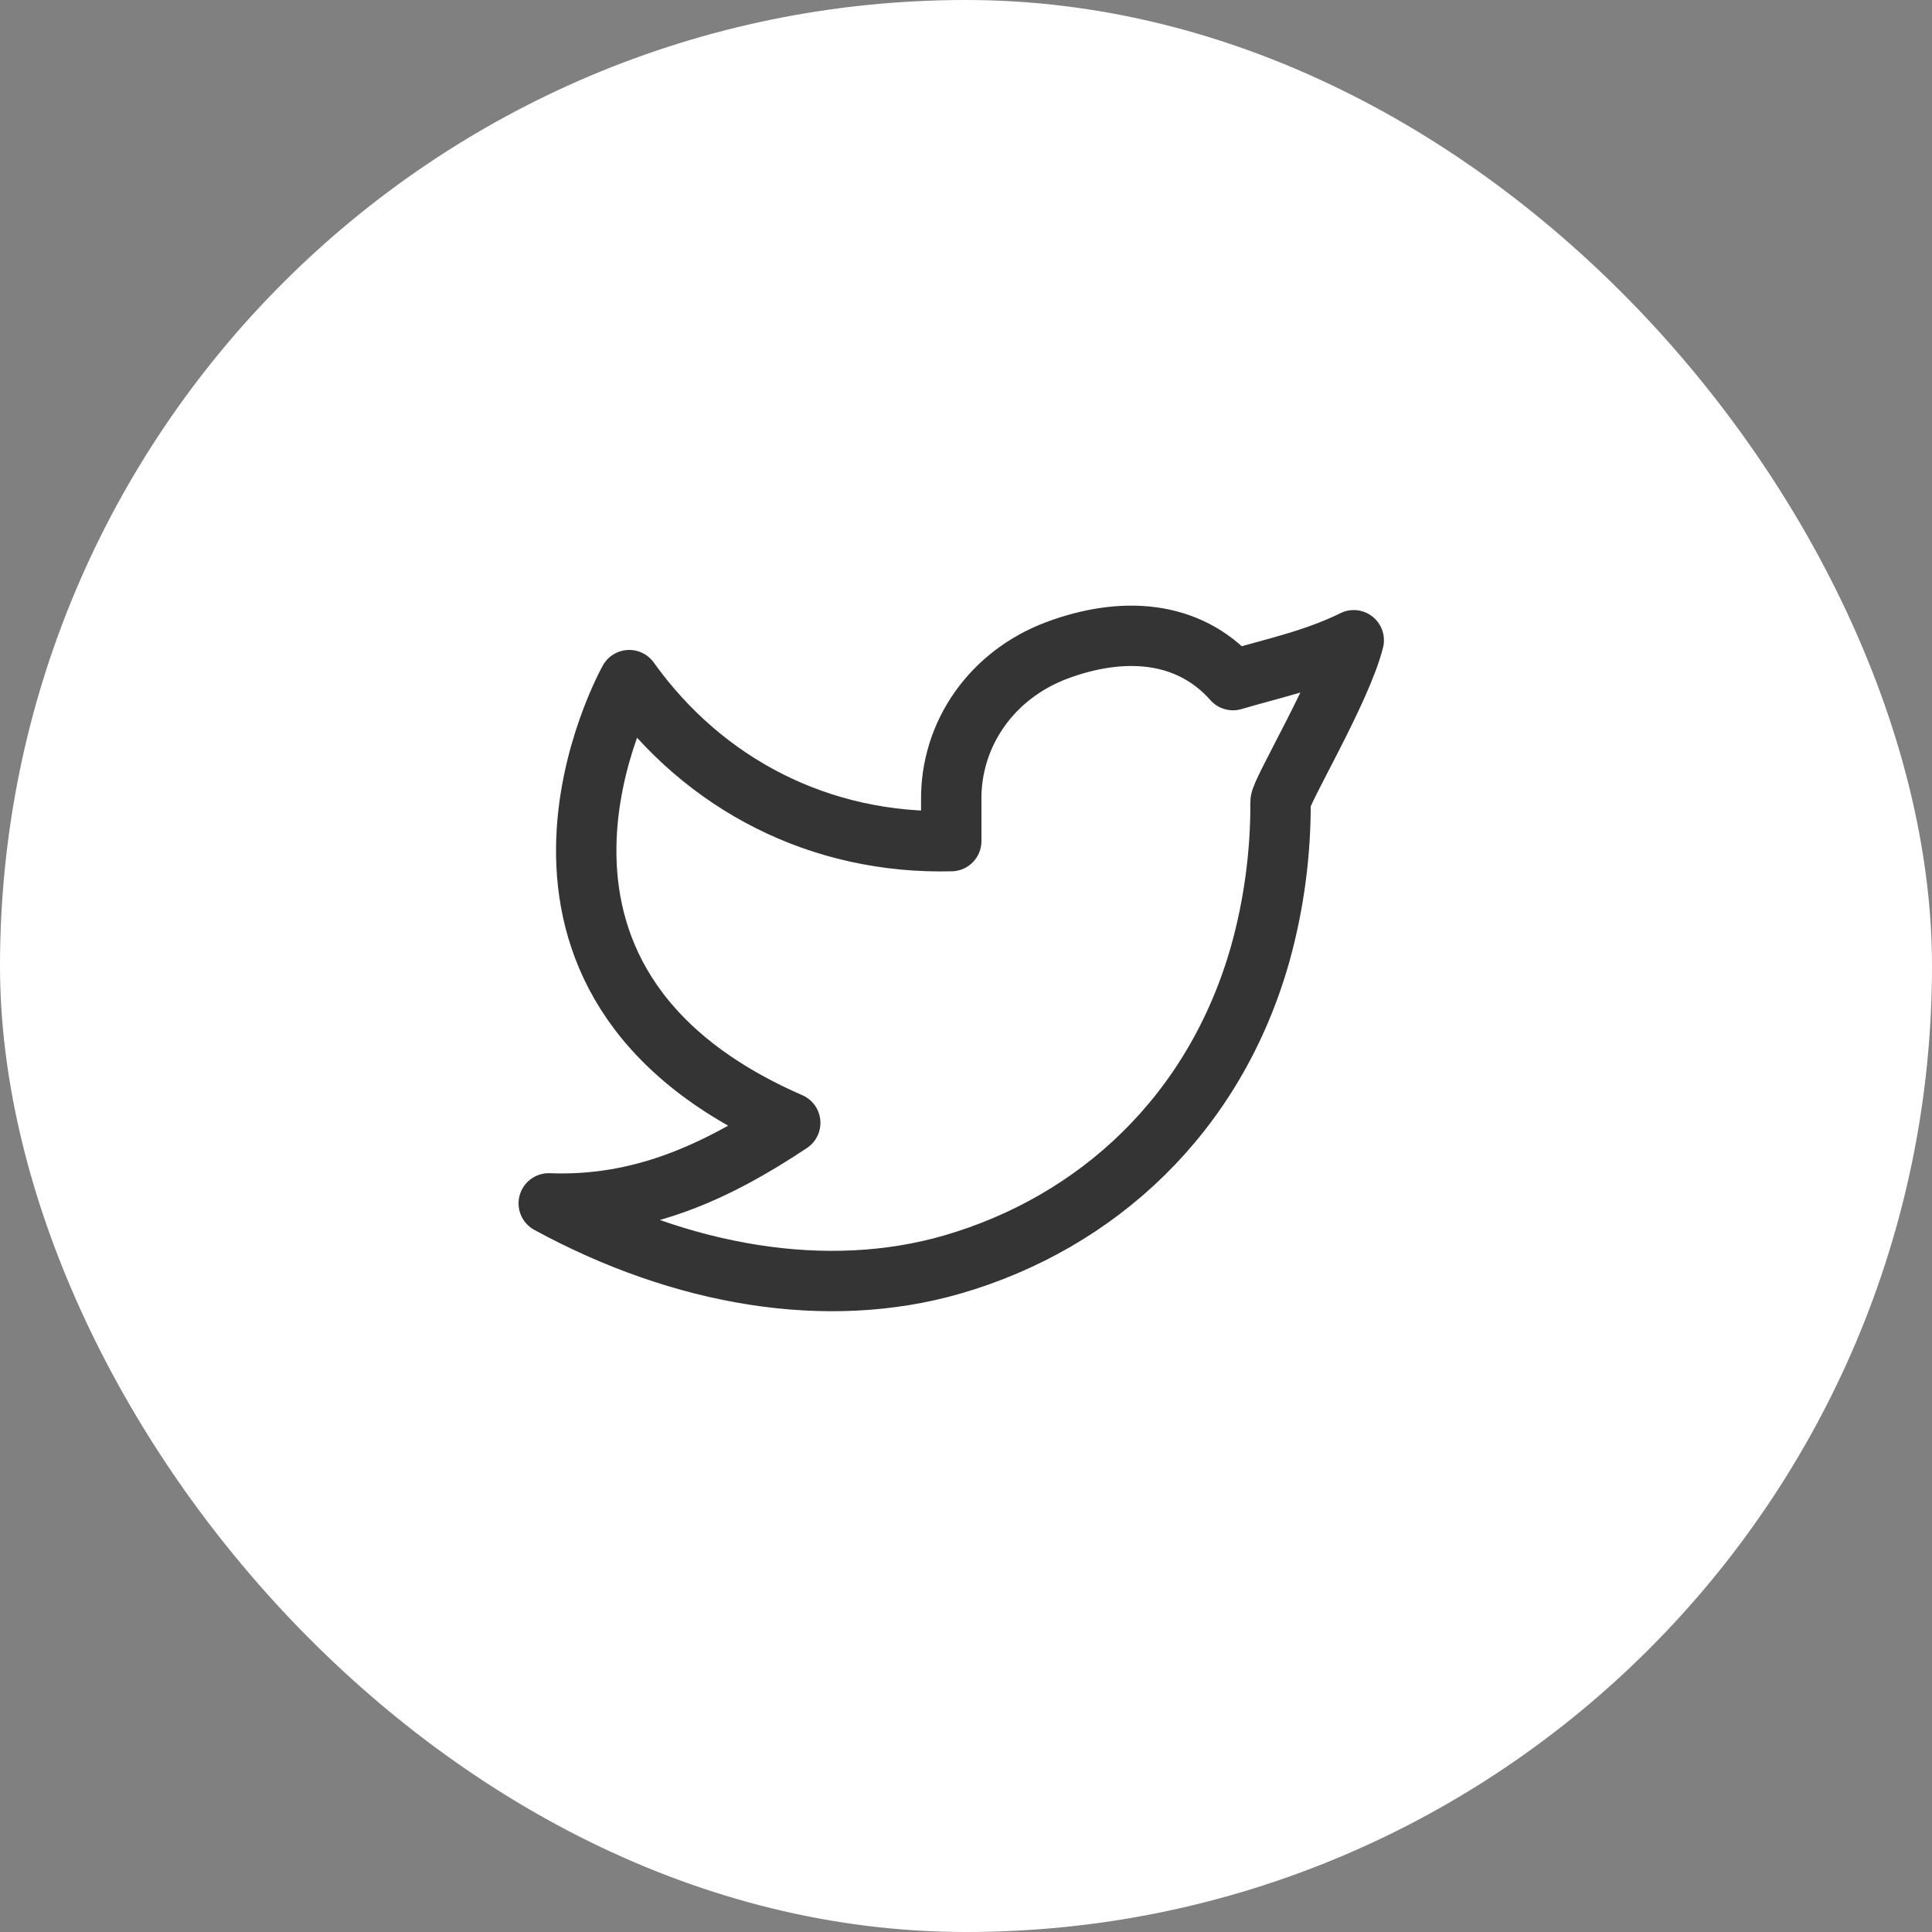
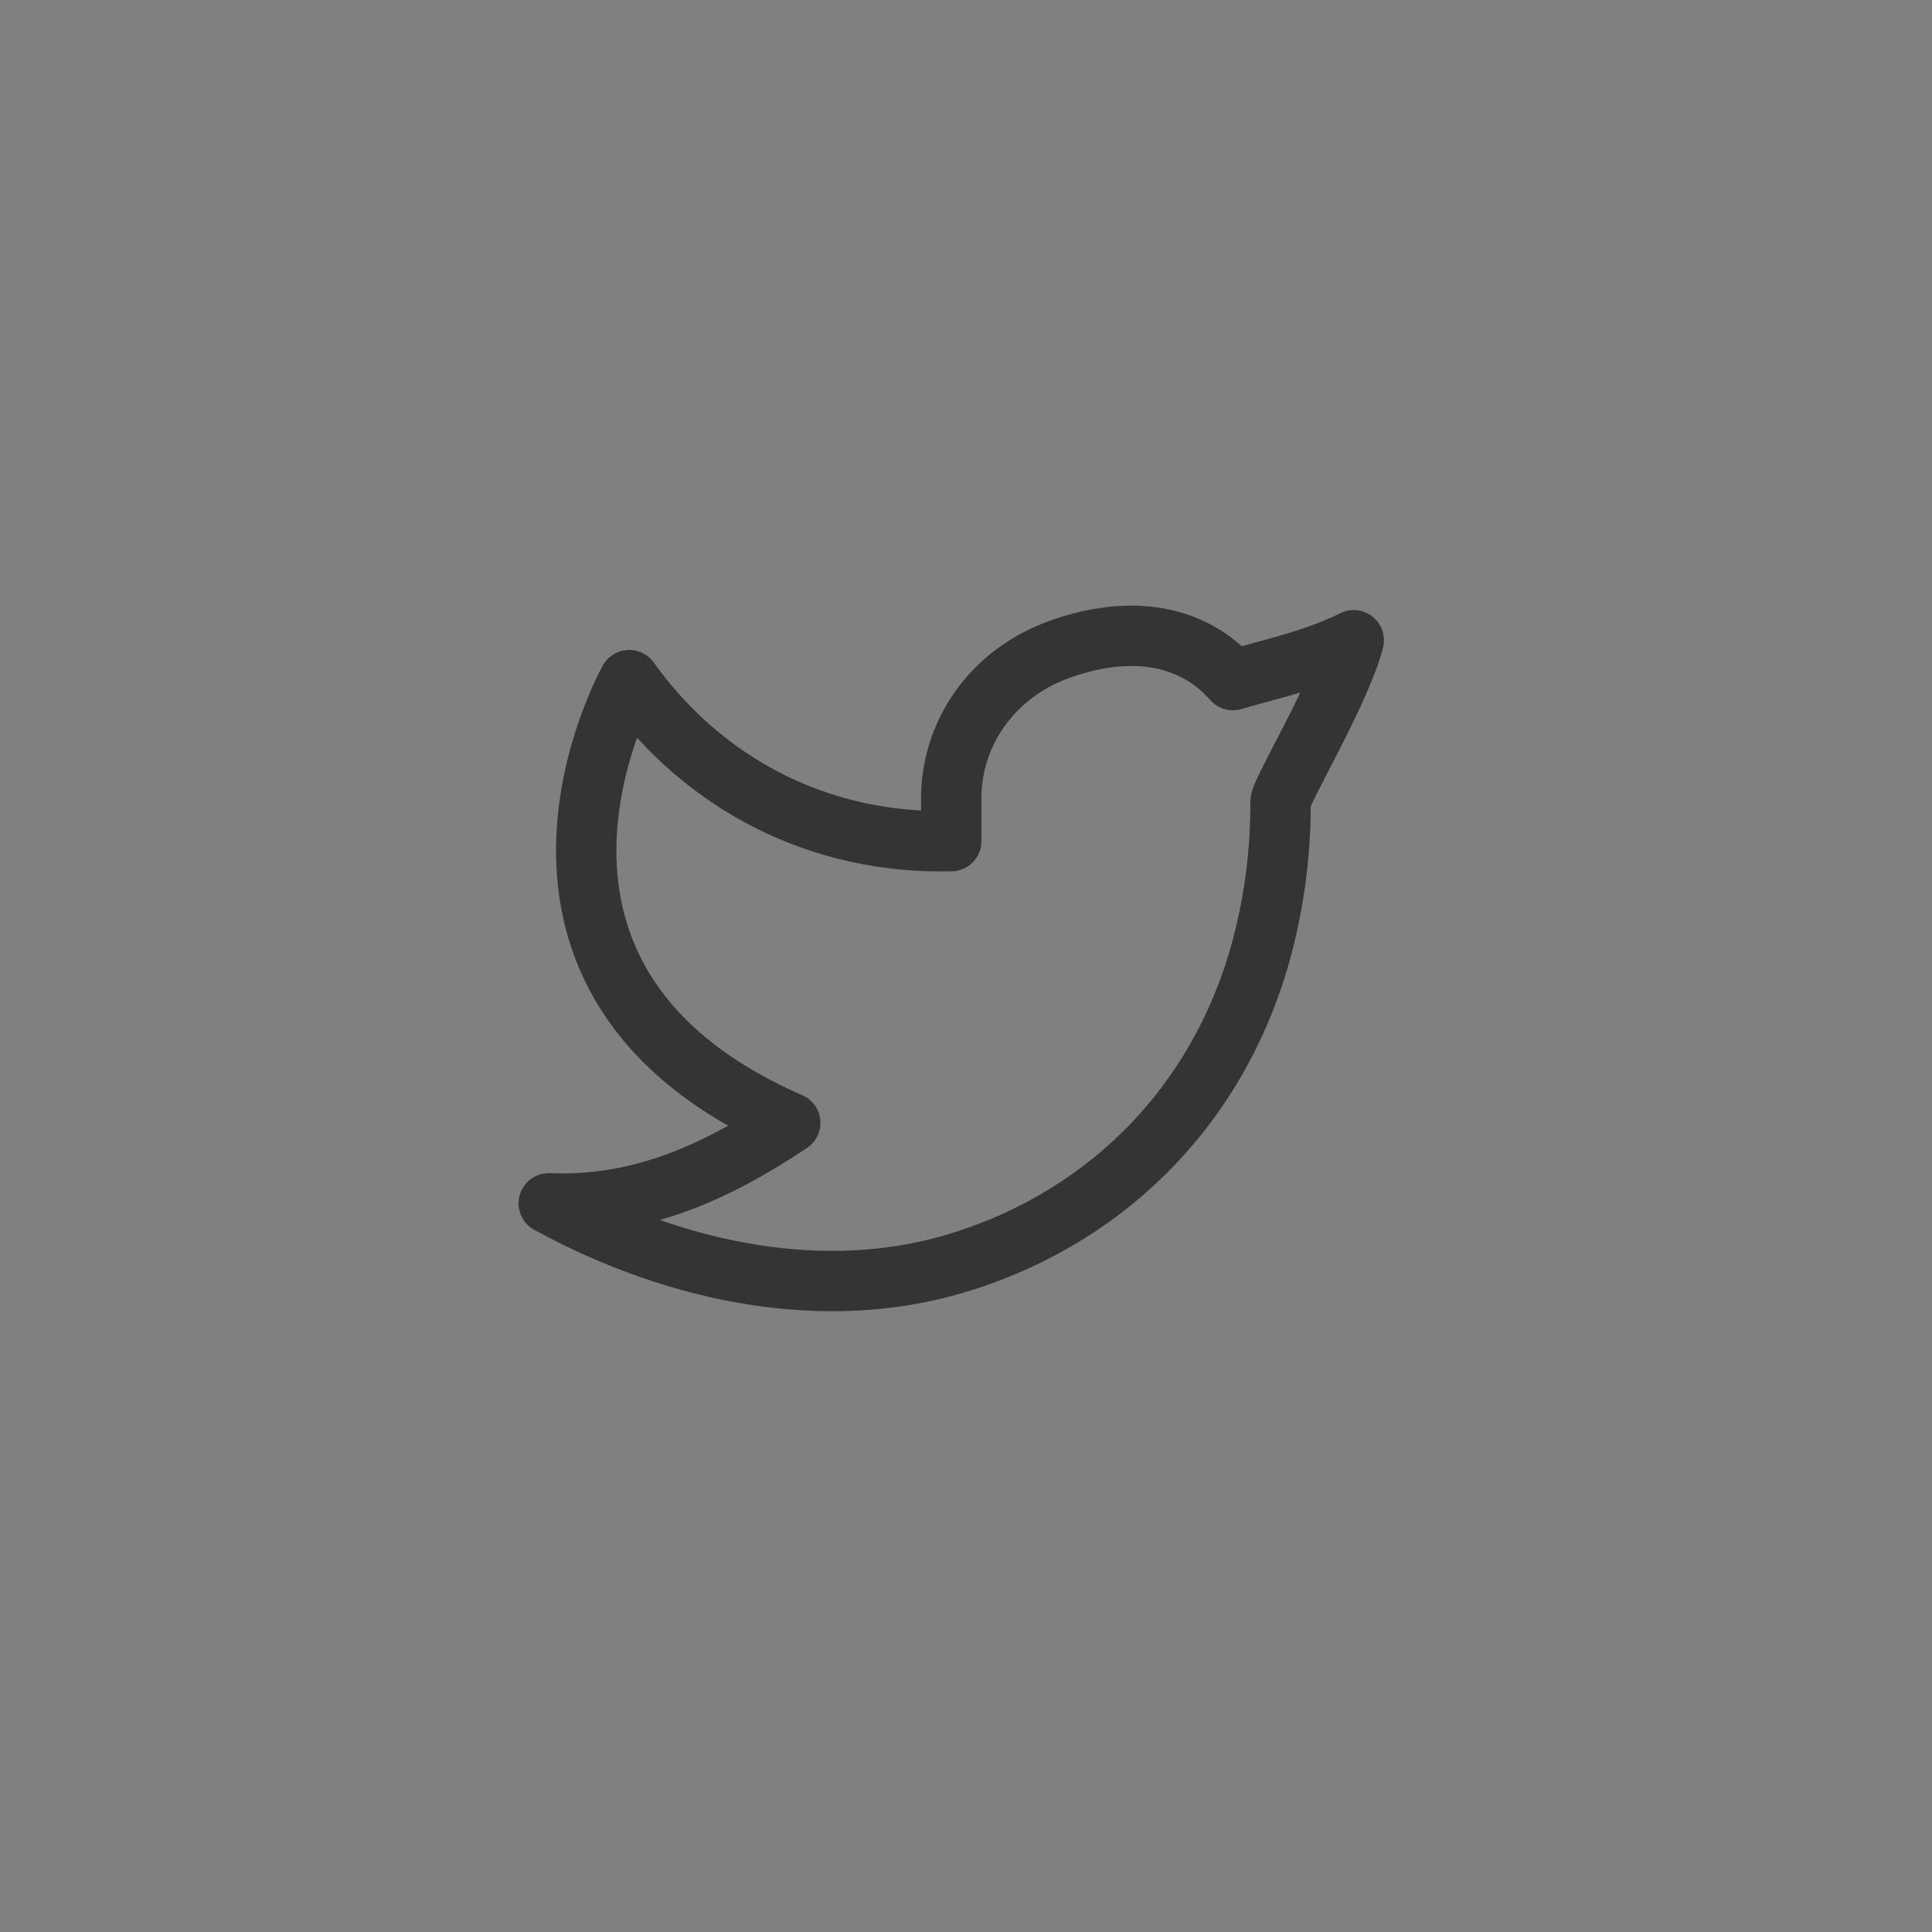
<svg xmlns="http://www.w3.org/2000/svg" width="36" height="36" viewBox="0 0 36 36" fill="none">
  <rect x="0" y="0" width="36" height="36" fill="#808080" stroke="none" />
-   <rect width="36" height="36" rx="18" fill="white" />
  <path d="M25.225 11.931C24.475 12.298 23.74 12.447 22.975 12.673C22.134 11.724 20.887 11.672 19.69 12.12C18.492 12.569 17.707 13.665 17.725 14.923V15.673C15.291 15.735 13.123 14.627 11.725 12.673C11.725 12.673 8.588 18.248 14.725 20.923C13.321 21.858 11.92 22.489 10.225 22.423C12.706 23.775 15.409 24.24 17.75 23.561C20.435 22.781 22.642 20.769 23.488 17.754C23.741 16.838 23.866 15.89 23.861 14.94C23.86 14.753 24.994 12.861 25.225 11.93V11.931Z" stroke="#343434" stroke-width="1.125" stroke-linecap="round" stroke-linejoin="round" />
</svg>